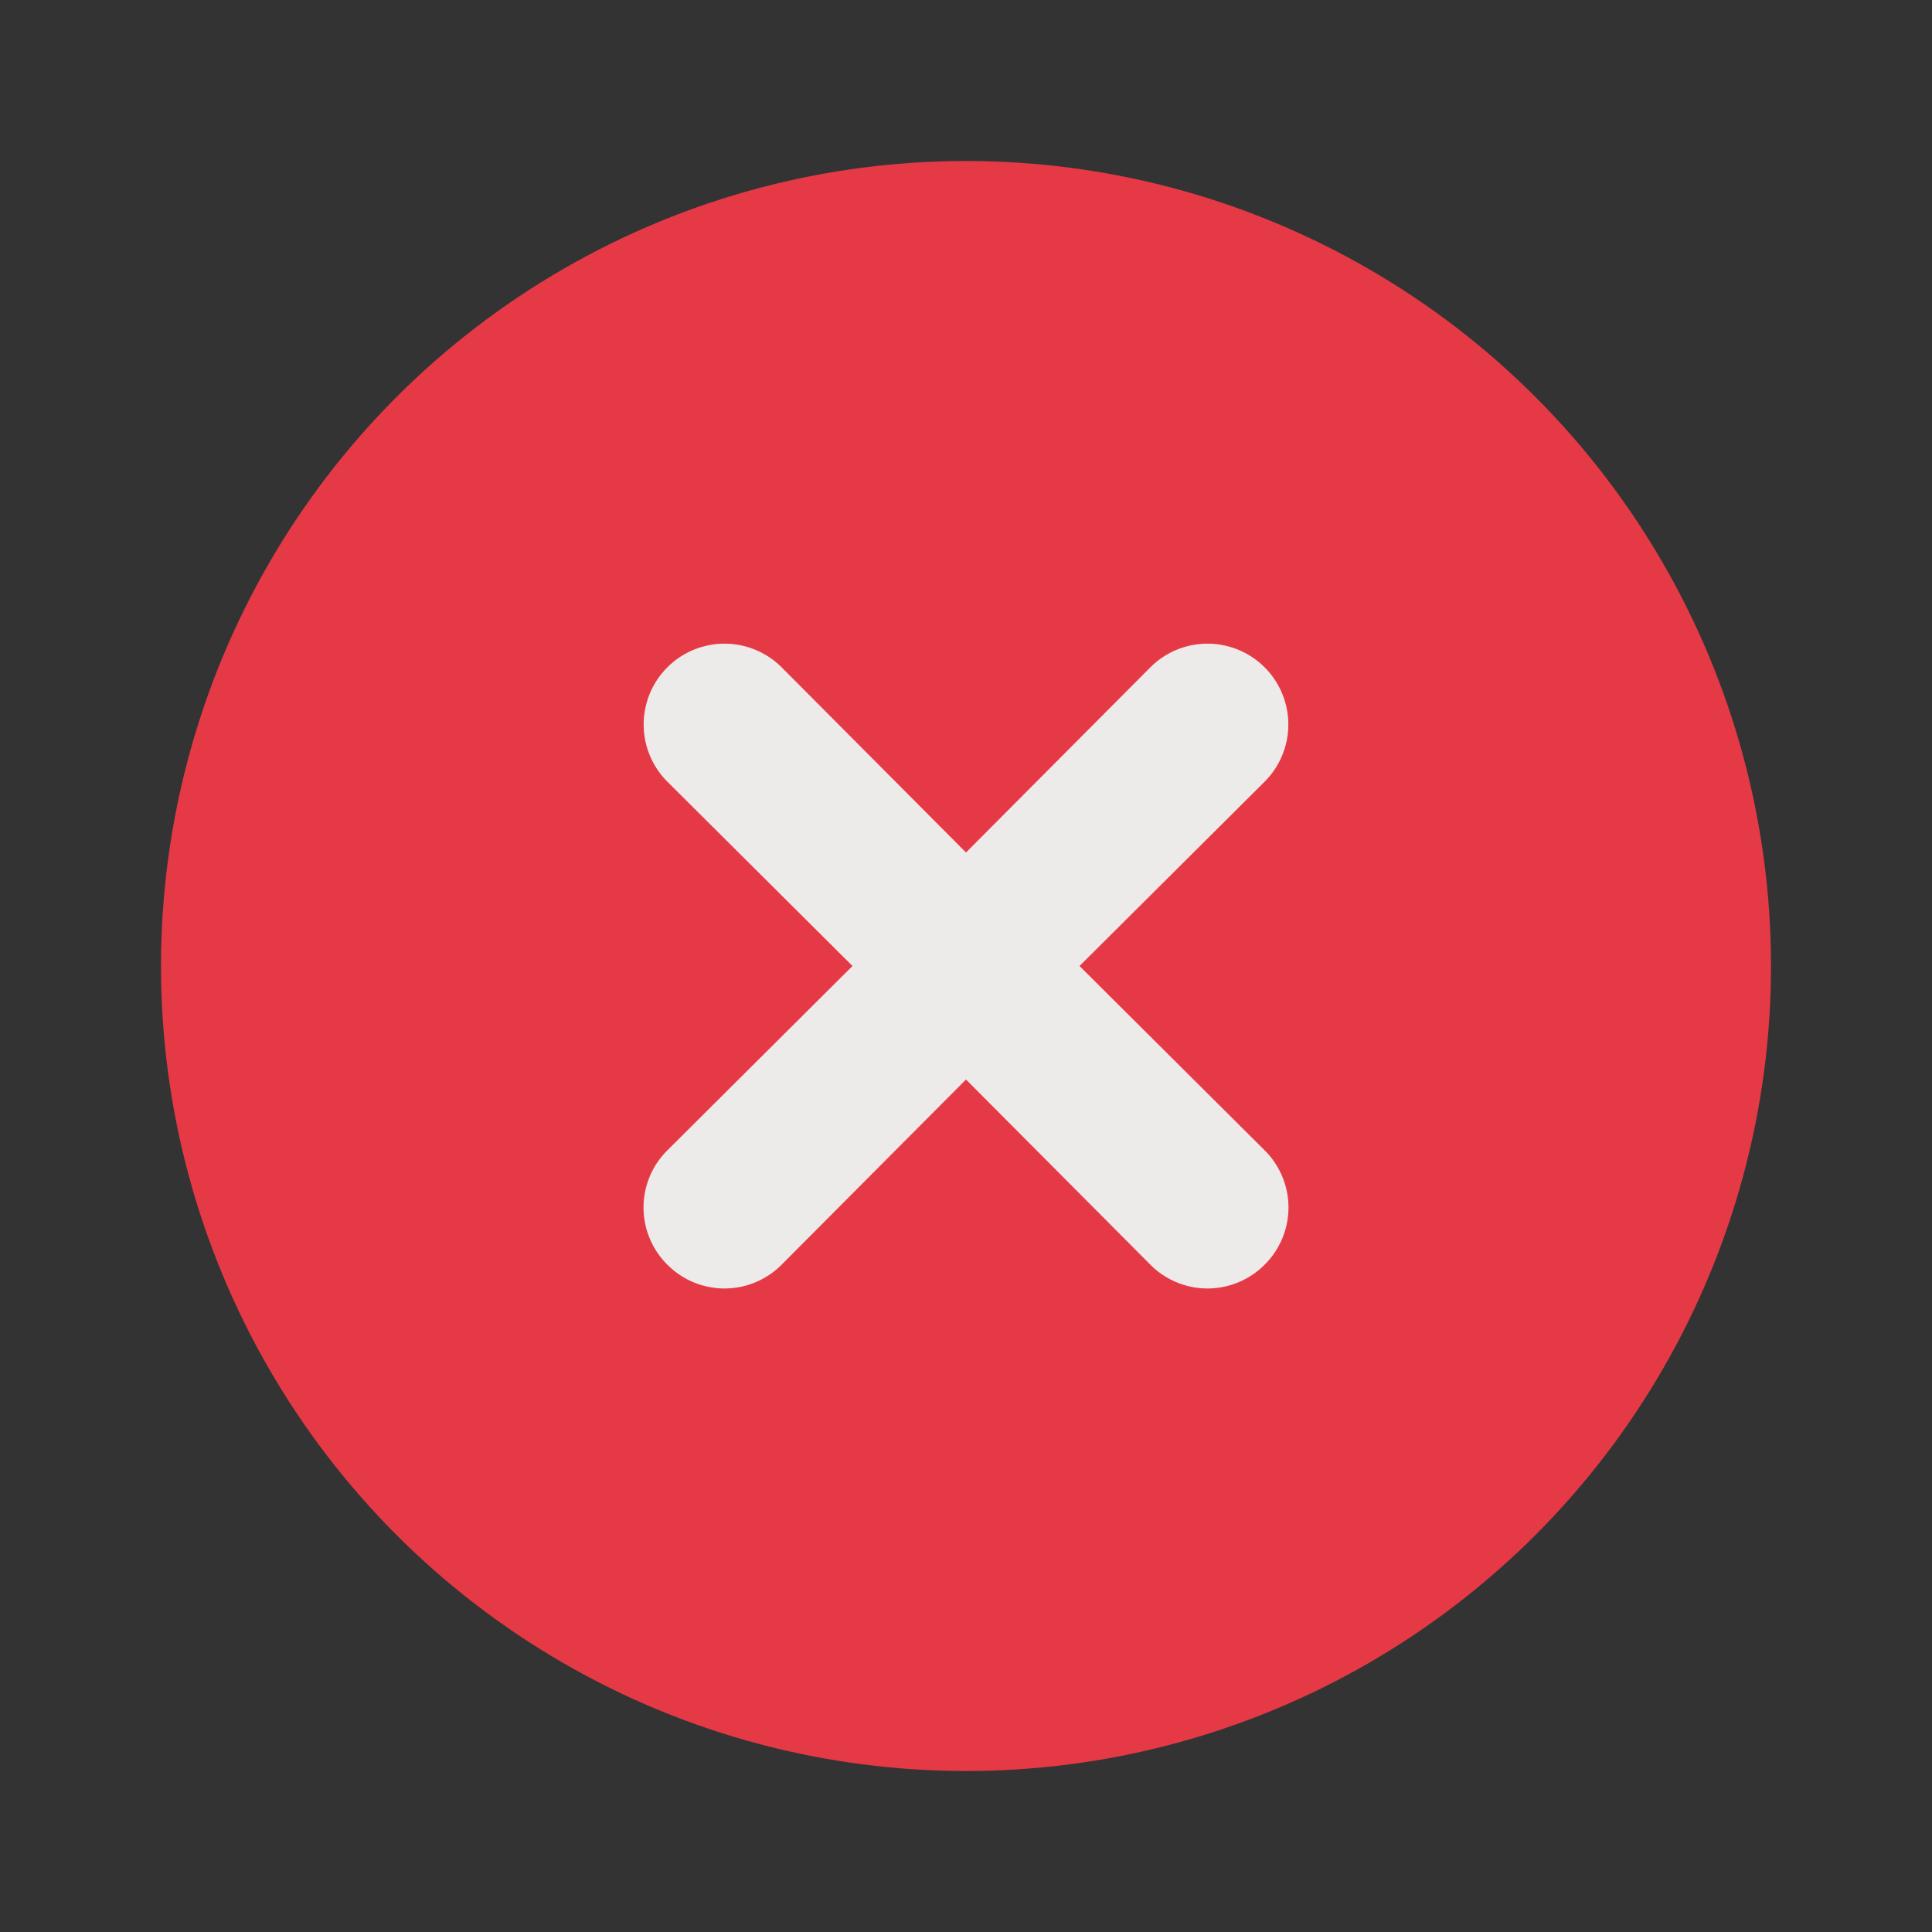
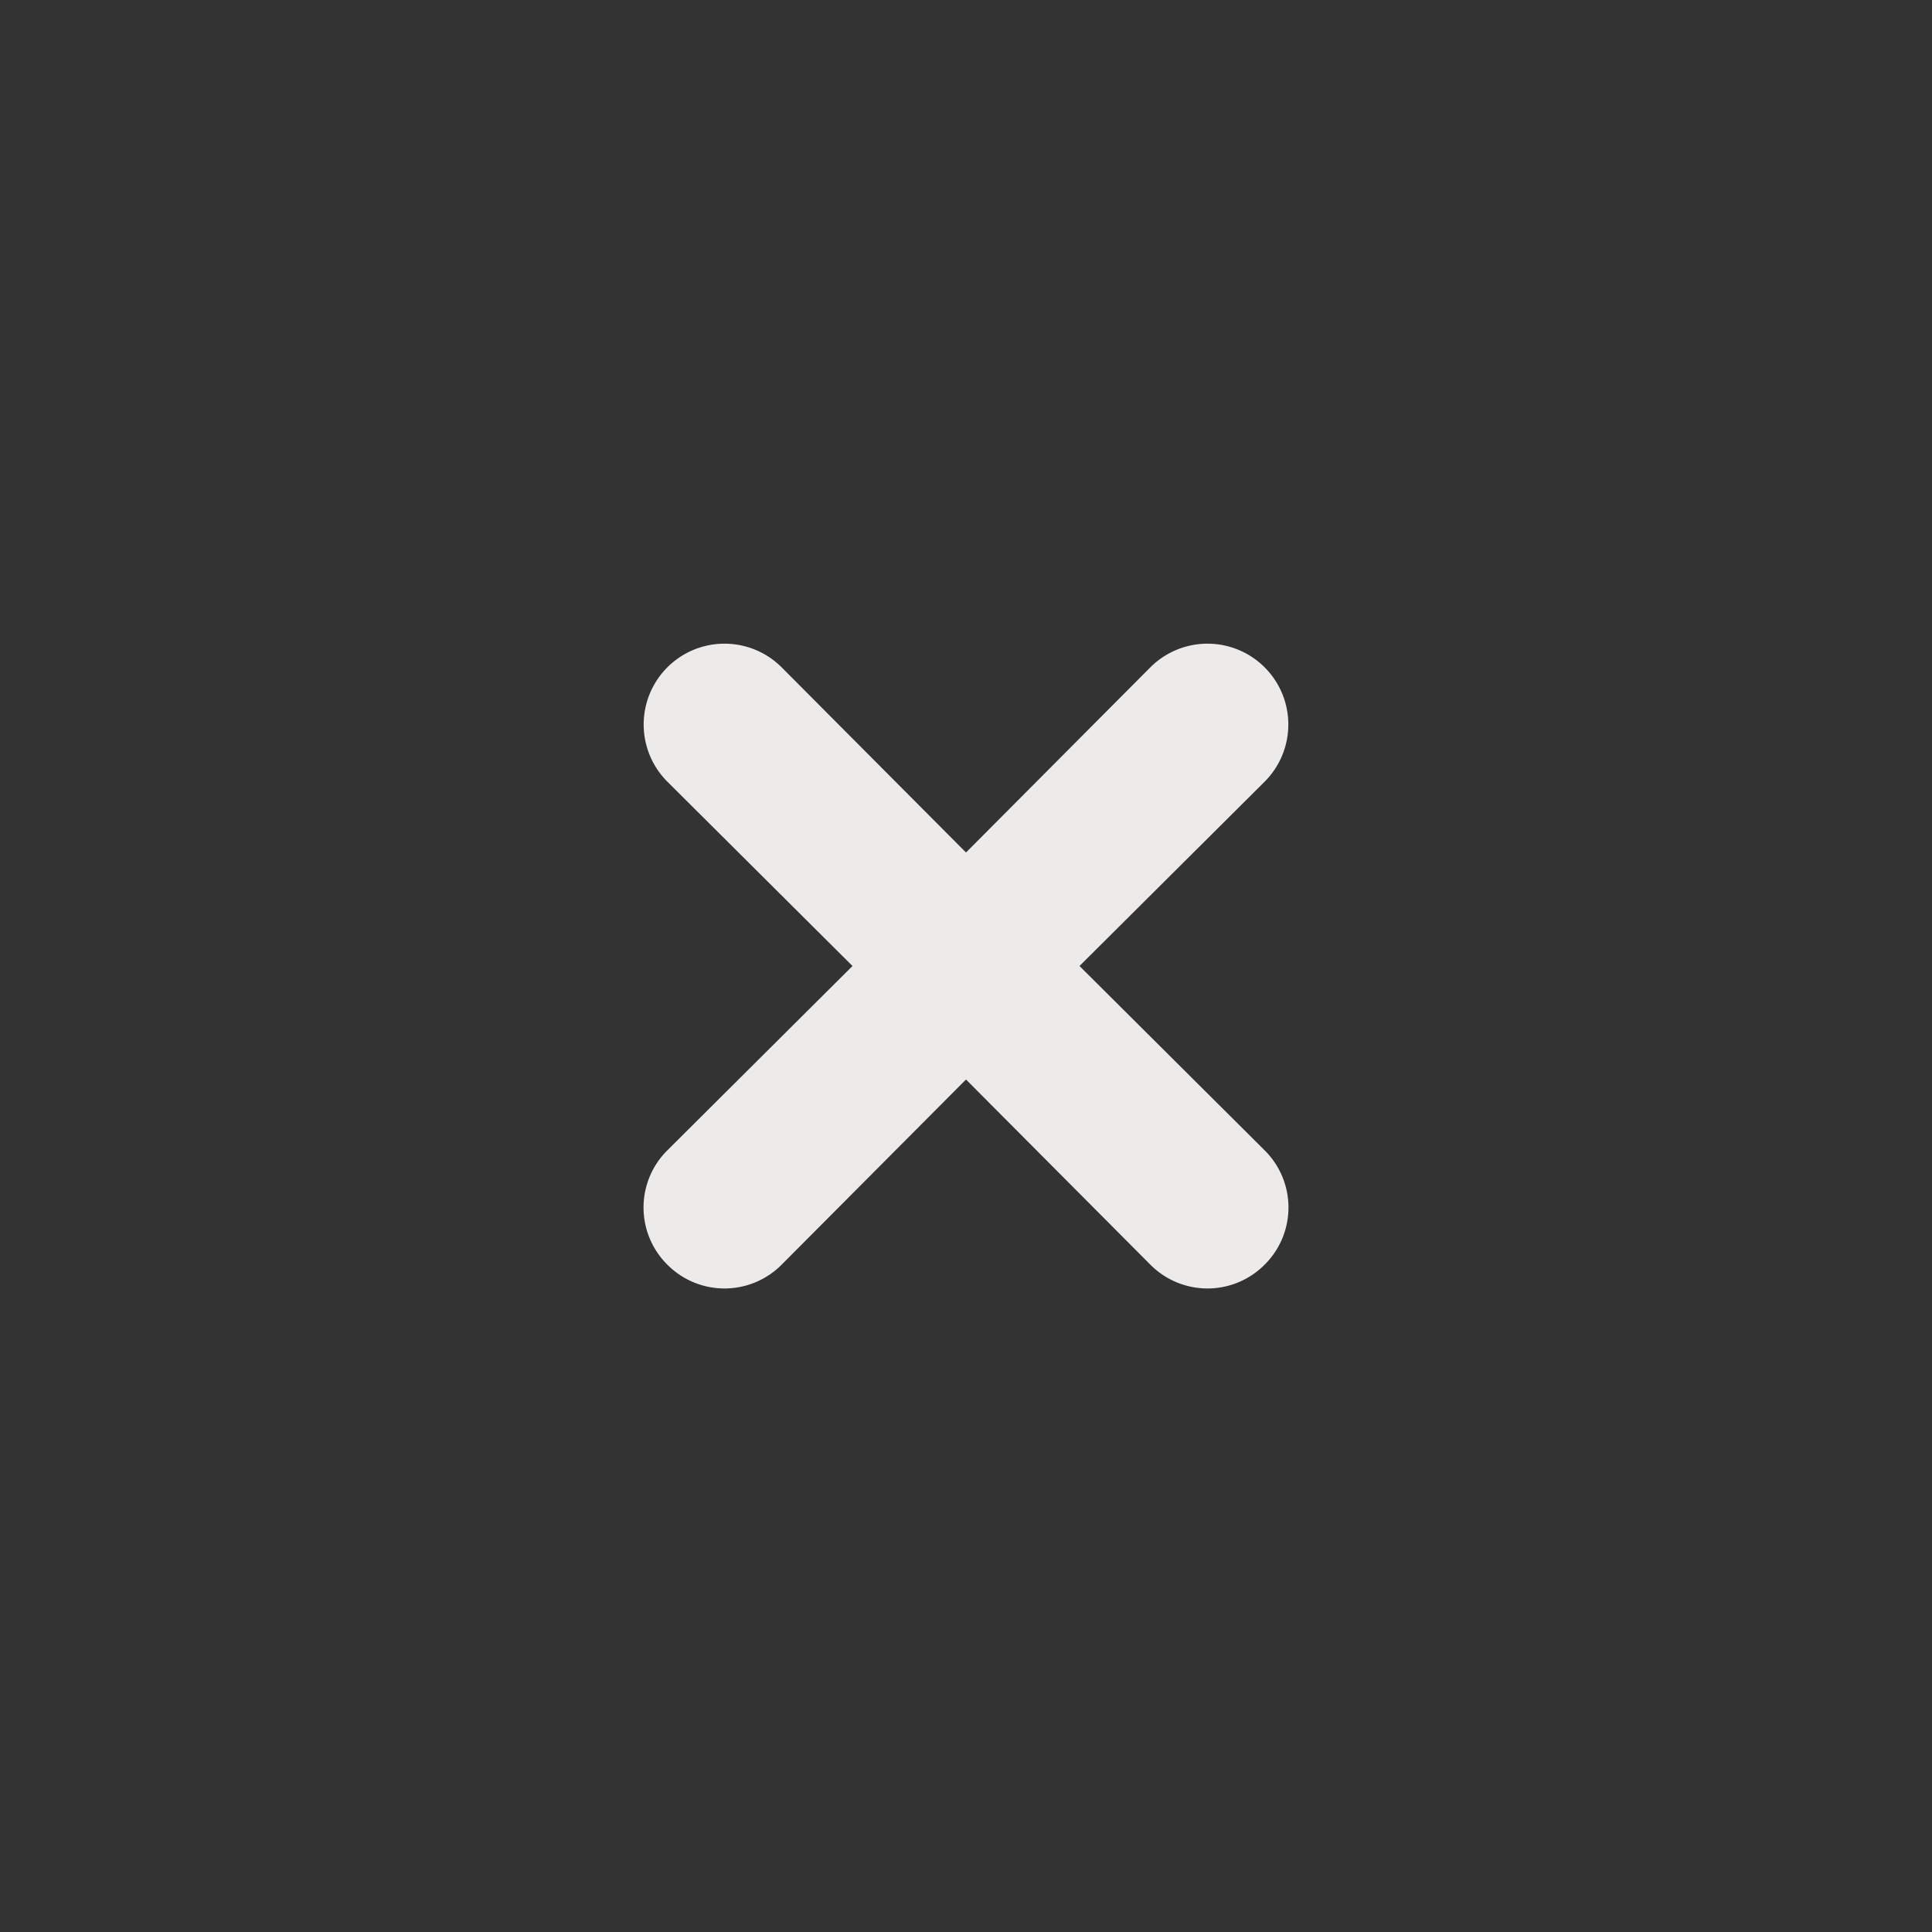
<svg xmlns="http://www.w3.org/2000/svg" height="512" viewBox="0 0 24 24" width="512">
  <rect x="0" y="0" width="24" height="24" fill="#333333" stroke="none" />
  <g id="Flat_Color" data-name="Flat Color">
-     <circle cx="12" cy="12" fill="#e63946" r="10" />
    <path d="m13.41 12 2.3-2.29a1 1 0 0 0 -1.42-1.42l-2.29 2.3-2.29-2.3a1 1 0 0 0 -1.42 1.42l2.3 2.29-2.3 2.29a1 1 0 0 0 0 1.42 1 1 0 0 0 1.42 0l2.29-2.3 2.29 2.3a1 1 0 0 0 1.42 0 1 1 0 0 0 0-1.42z" fill="#edebea" />
  </g>
</svg>